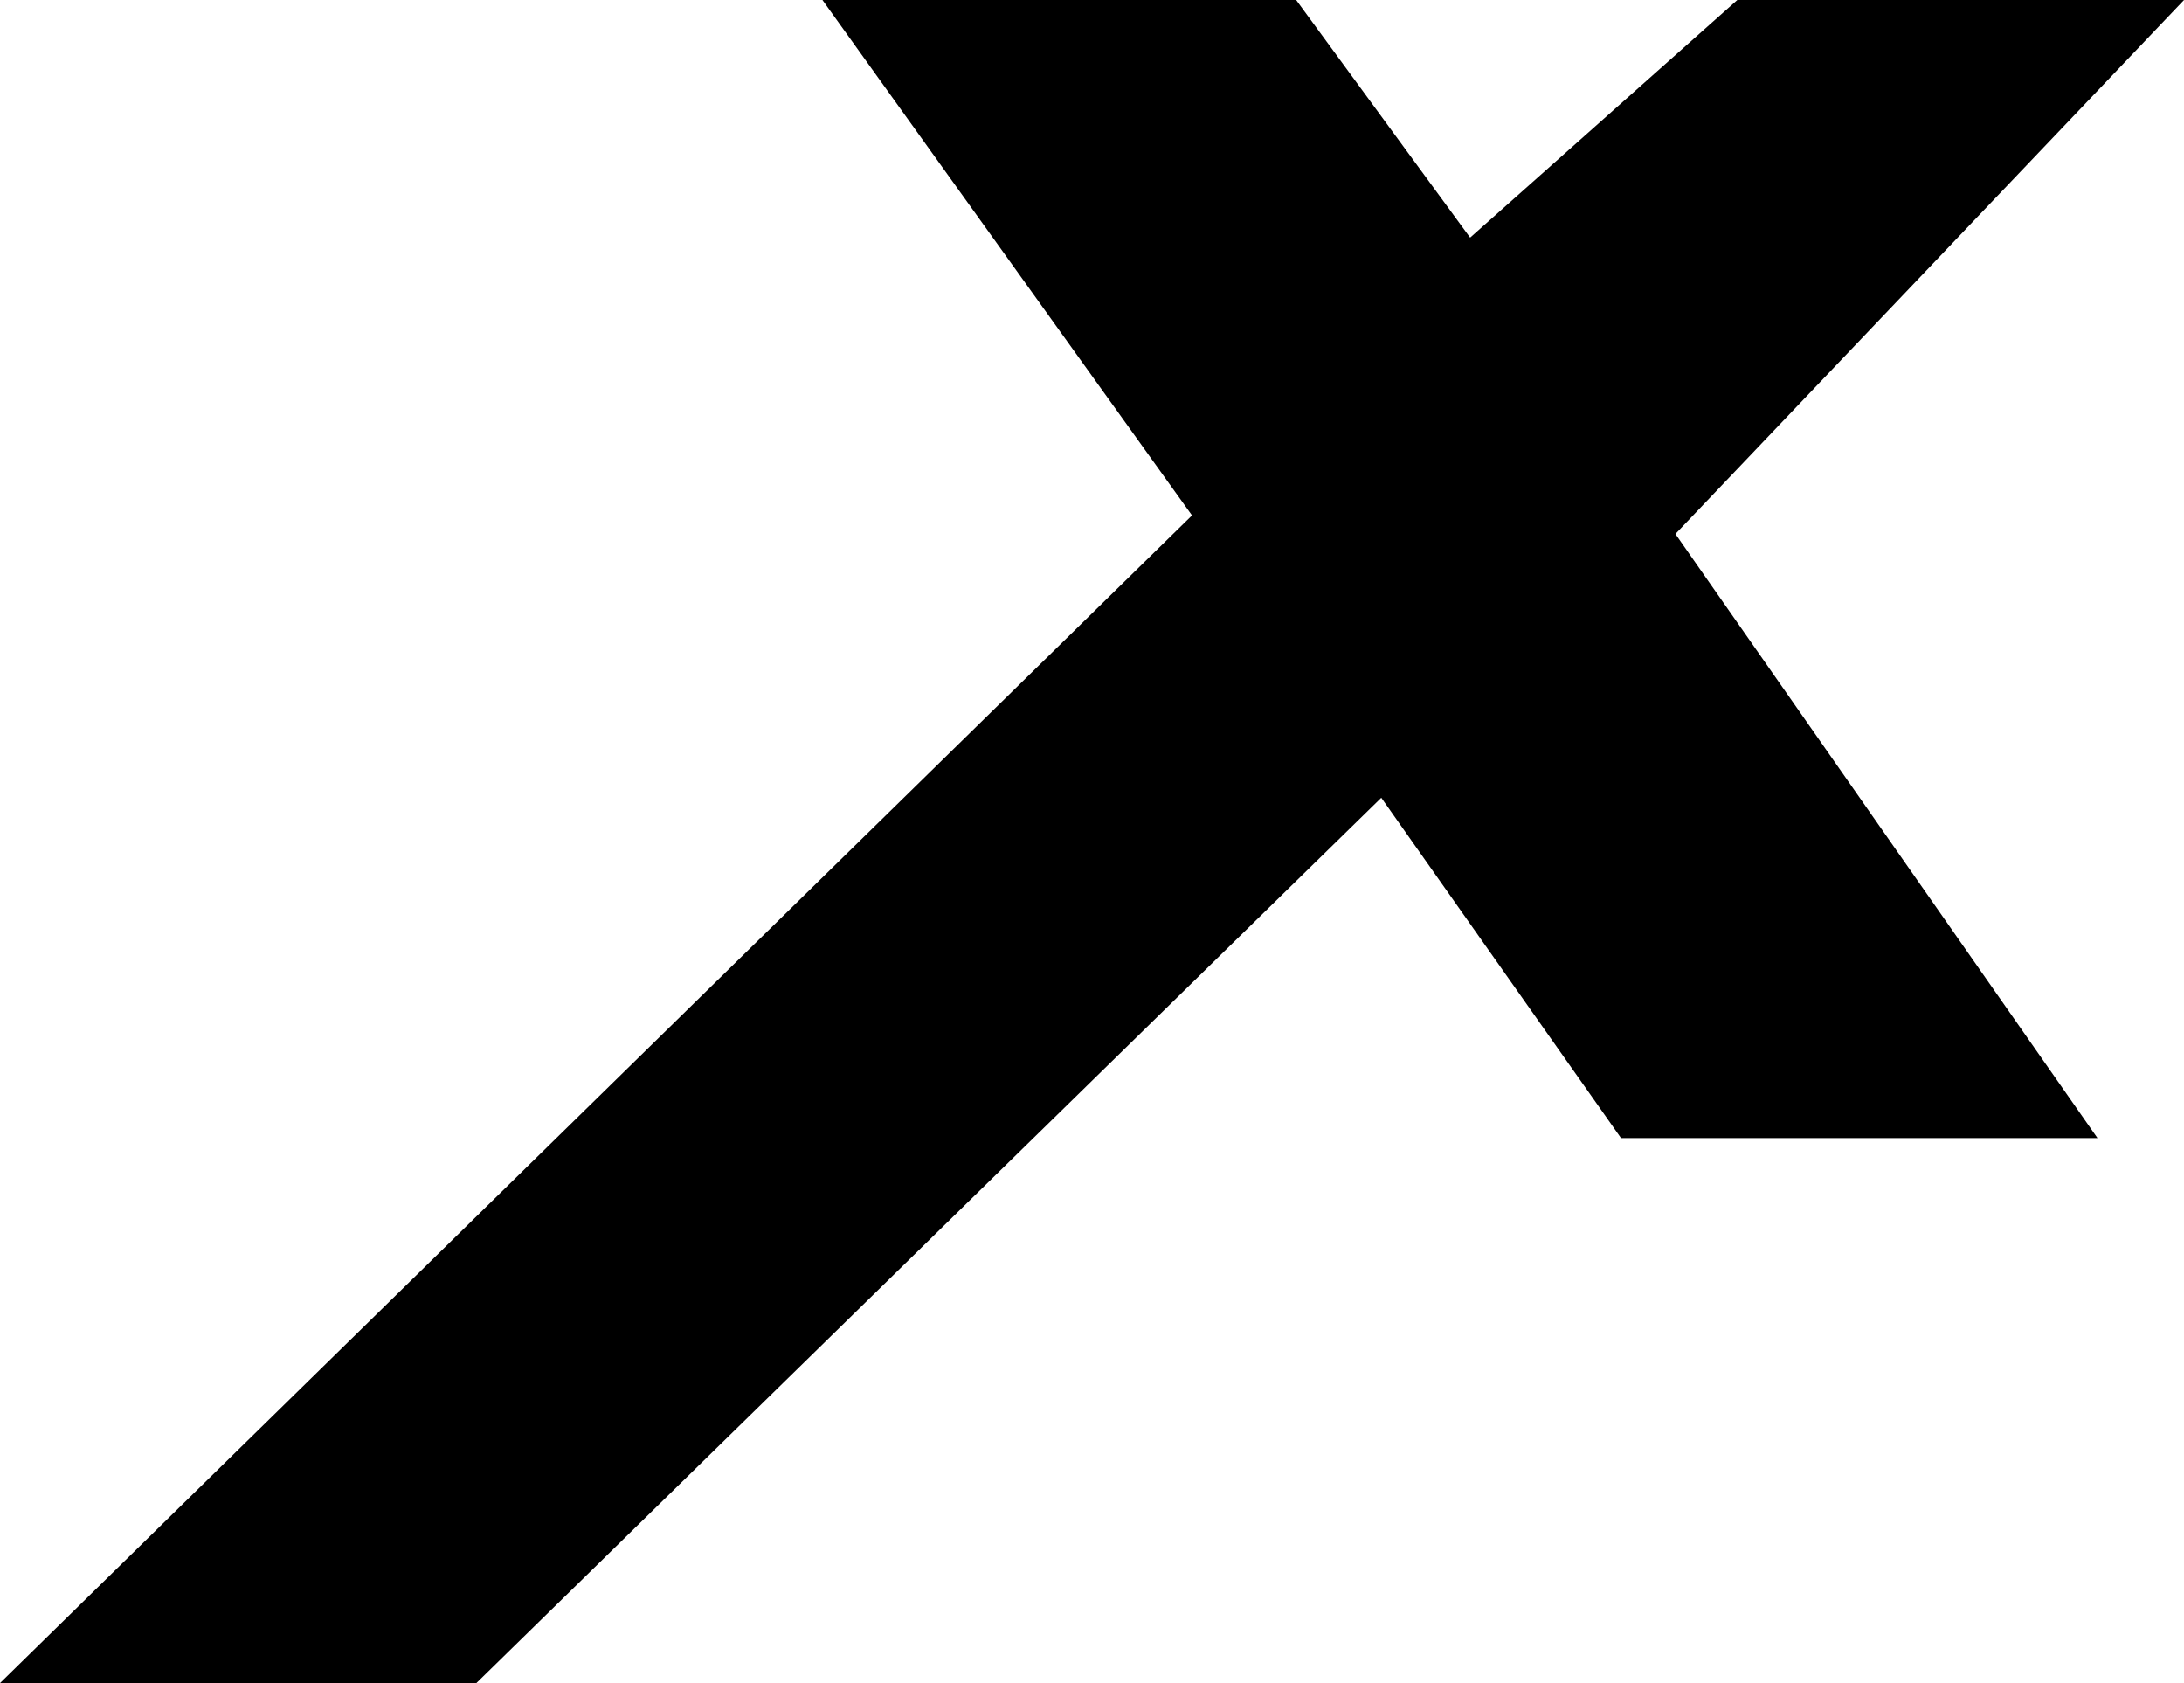
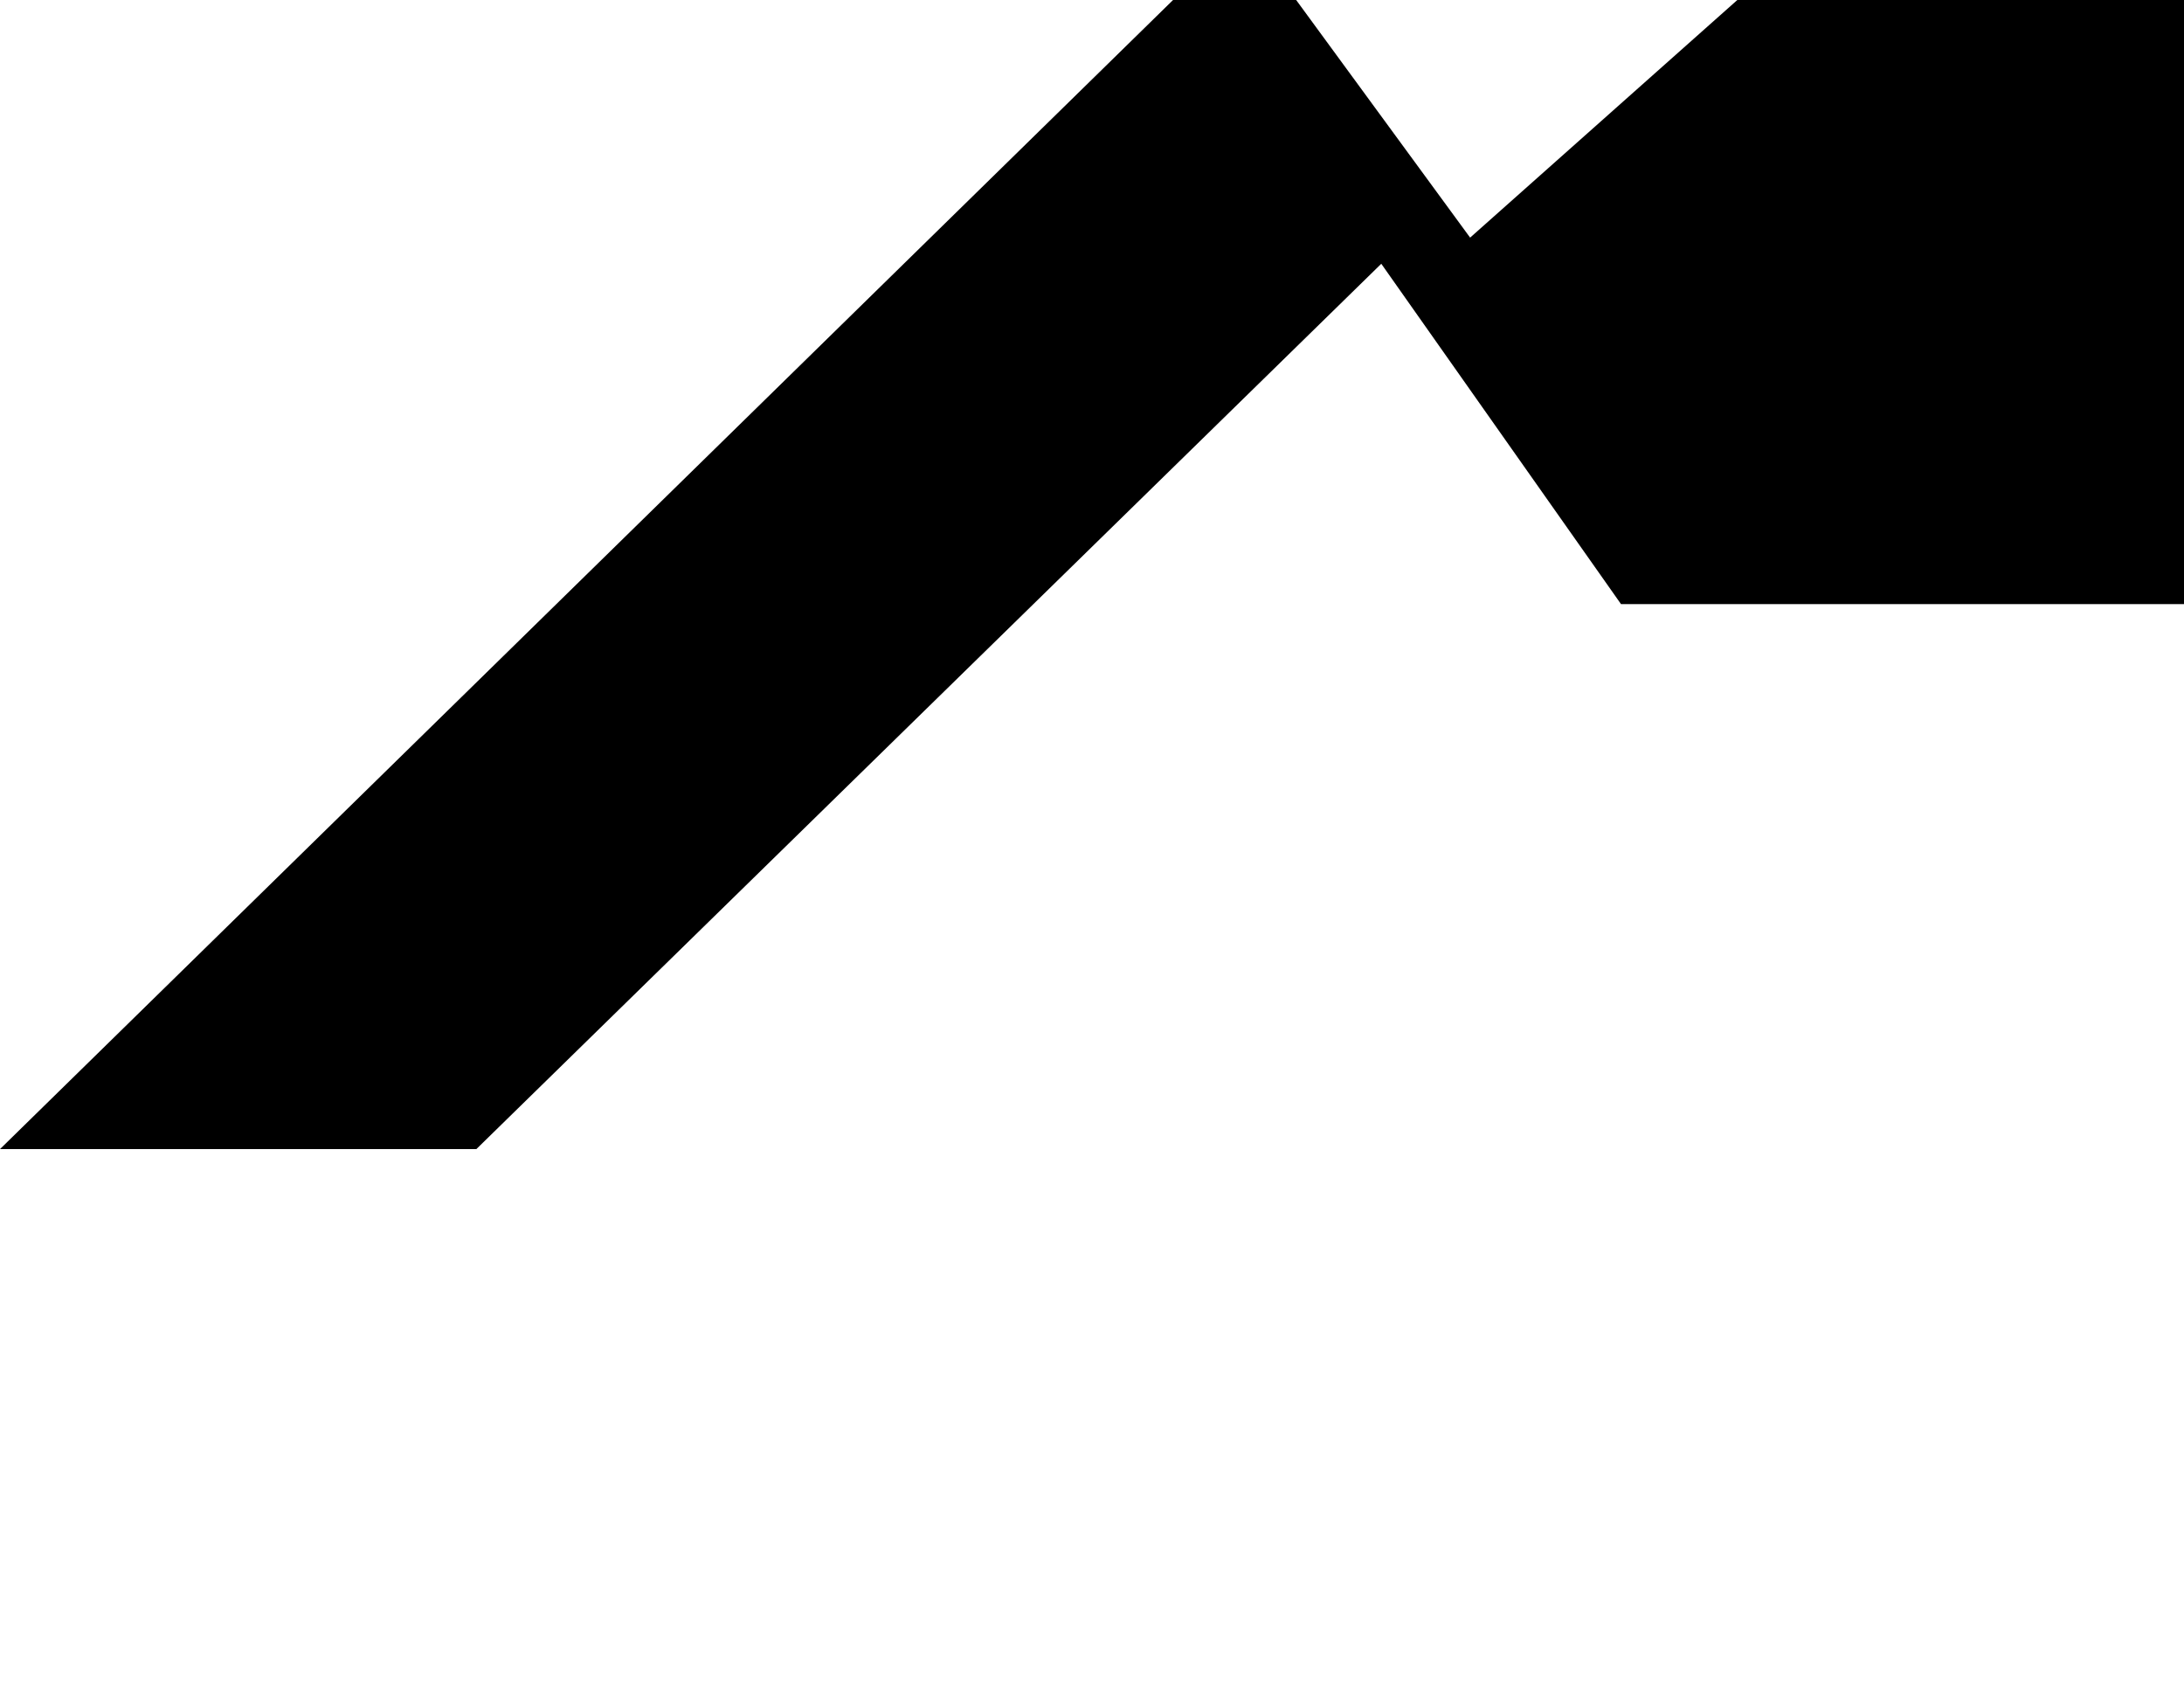
<svg xmlns="http://www.w3.org/2000/svg" width="570" height="439.149" viewBox="0 0 570 439.149">
-   <path id="パス_4375" data-name="パス 4375" d="M5457.281,157.589h123.638l45.4,62,69.74-62h116.58L5679.9,296.912l110.152,157.623H5665.7l-62.566-88.8-236.177,231H5242.634l311.1-304.666Z" transform="translate(-5242.634 -157.589)" fill="currentColor" opacity="0.998" />
+   <path id="パス_4375" data-name="パス 4375" d="M5457.281,157.589h123.638l45.4,62,69.74-62h116.58l110.152,157.623H5665.7l-62.566-88.8-236.177,231H5242.634l311.1-304.666Z" transform="translate(-5242.634 -157.589)" fill="currentColor" opacity="0.998" />
</svg>